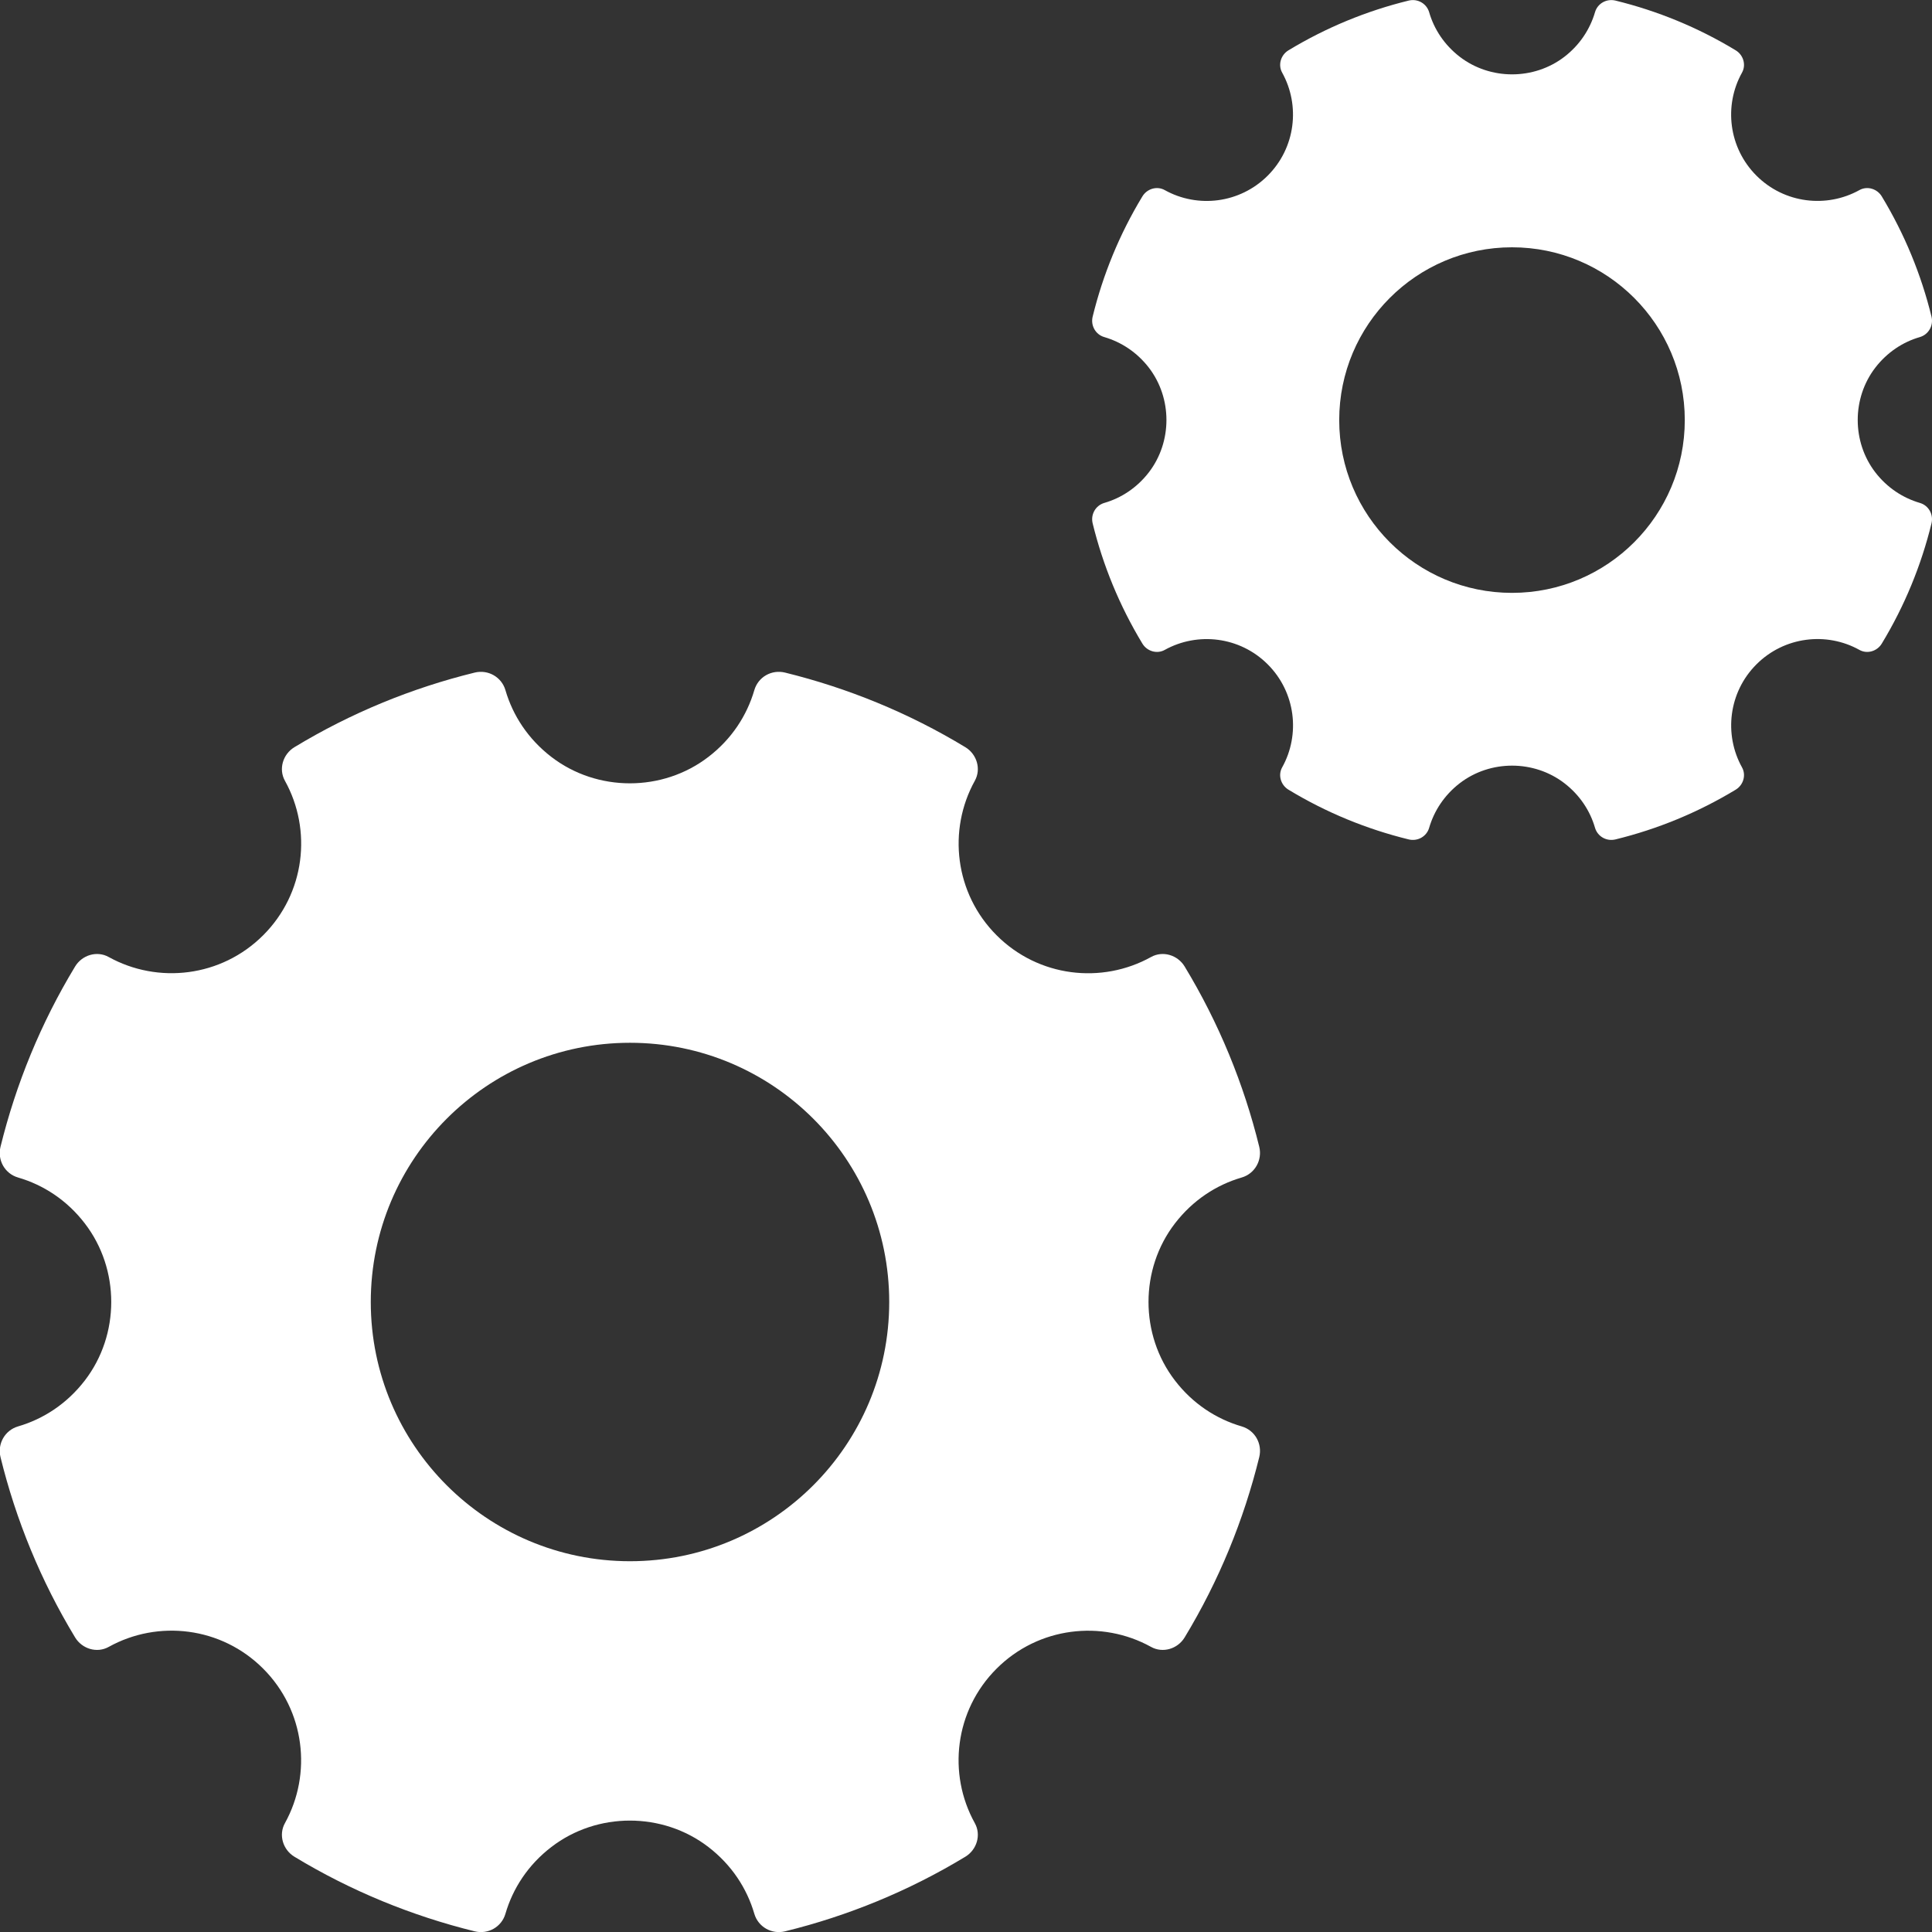
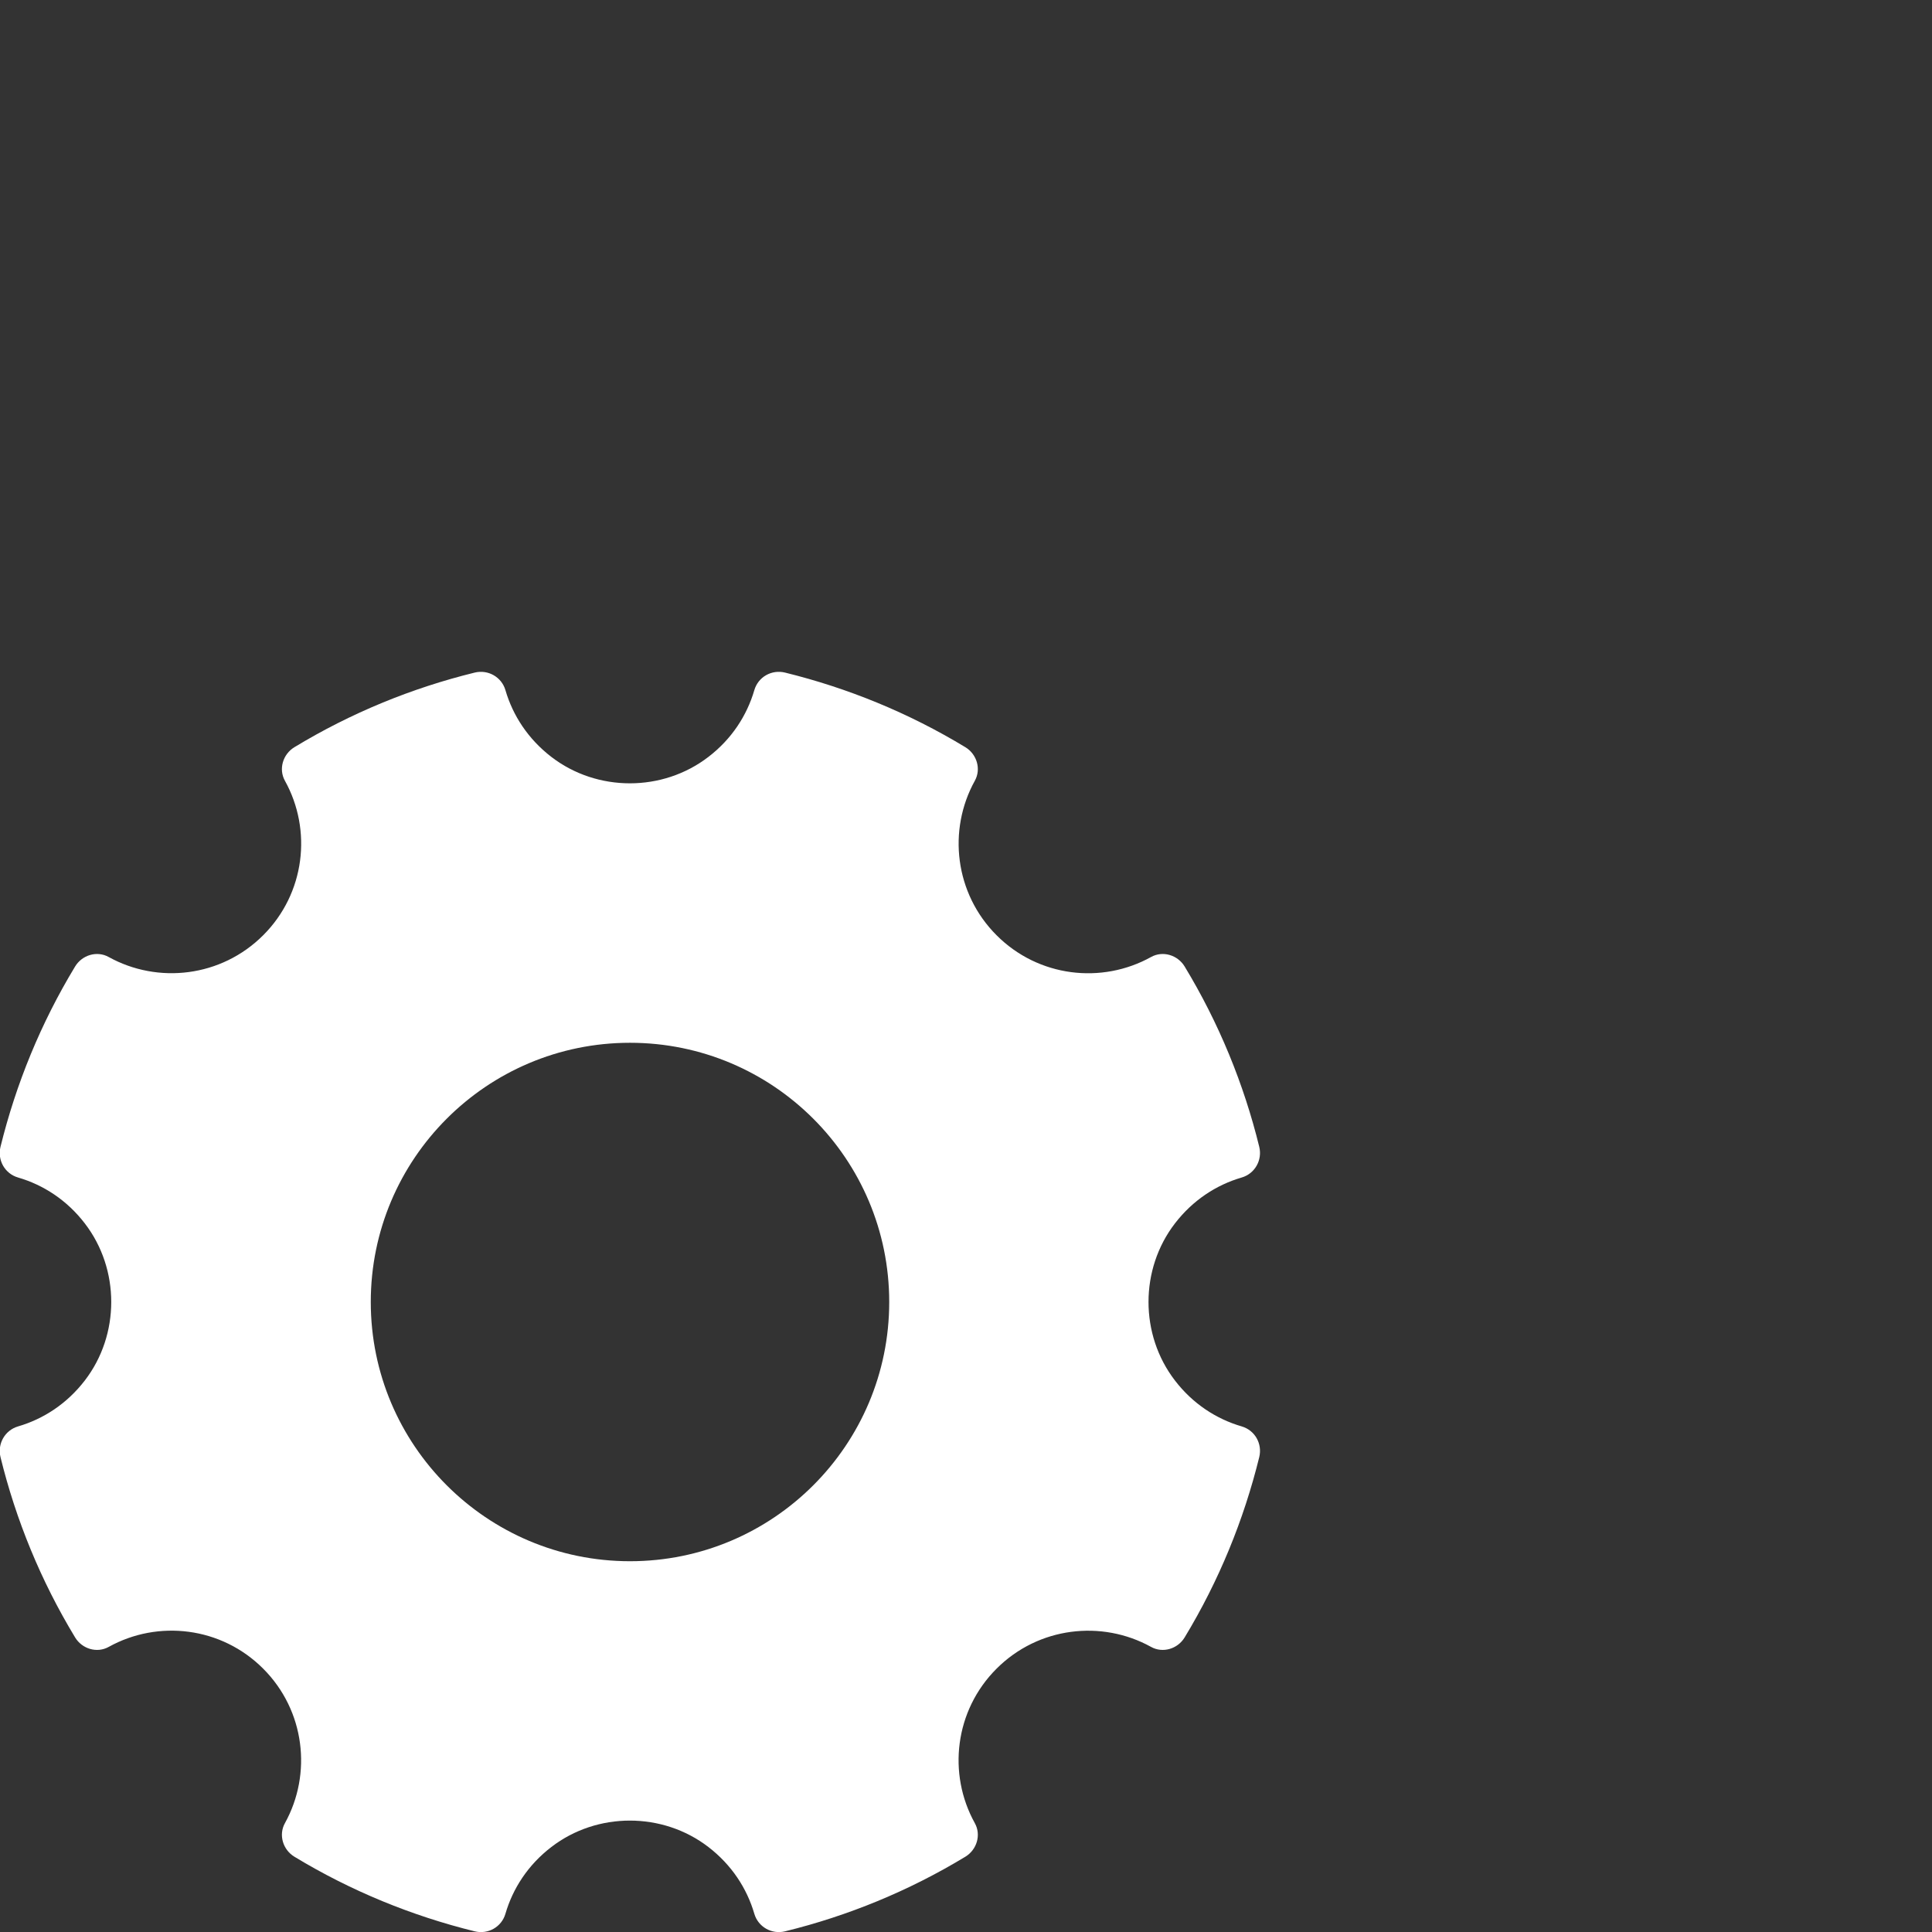
<svg xmlns="http://www.w3.org/2000/svg" id="Lager_2" viewBox="0 0 230 230">
  <rect x="0" y="0" width="230" height="230" fill="#333333" stroke="none" />
  <defs>
    <style>.cls-1{fill:#fff;}</style>
  </defs>
  <g id="Application_Operations">
    <g id="Application_Operations-2">
      <path class="cls-1" d="M139.87,164.34c-4.19-5.45-4.19-13.24,0-18.69,2.13-2.77,4.93-4.59,7.95-5.47,1.57-.46,2.48-2.07,2.09-3.66-1.83-7.46-4.79-14.71-8.88-21.46-.83-1.37-2.6-1.91-4-1.13-5.87,3.26-13.41,2.4-18.39-2.59-4.98-4.98-5.84-12.52-2.59-18.39,.78-1.4,.24-3.17-1.13-4-6.75-4.09-13.99-7.04-21.46-8.88-1.59-.39-3.2,.51-3.66,2.09-.88,3.02-2.7,5.83-5.47,7.95-5.45,4.19-13.24,4.19-18.69,0-2.77-2.13-4.59-4.93-5.47-7.95-.46-1.57-2.07-2.48-3.66-2.09-7.46,1.83-14.71,4.79-21.46,8.88-1.37,.83-1.91,2.6-1.13,4,3.26,5.87,2.4,13.41-2.59,18.39-4.98,4.98-12.52,5.84-18.39,2.59-1.4-.78-3.17-.24-4,1.13-4.09,6.75-7.04,13.99-8.88,21.46-.39,1.59,.51,3.2,2.09,3.66,3.02,.88,5.83,2.7,7.95,5.47,4.19,5.45,4.19,13.24,0,18.69-2.13,2.77-4.93,4.59-7.95,5.47-1.57,.46-2.48,2.07-2.09,3.66,1.83,7.46,4.79,14.71,8.88,21.46,.83,1.37,2.6,1.91,4,1.13,5.87-3.26,13.41-2.4,18.39,2.59,4.98,4.98,5.84,12.52,2.59,18.39-.78,1.4-.24,3.17,1.13,4,6.75,4.09,13.99,7.04,21.46,8.88,1.59,.39,3.2-.51,3.66-2.09,.88-3.02,2.7-5.83,5.47-7.95,5.45-4.19,13.24-4.19,18.69,0,2.77,2.13,4.59,4.93,5.47,7.95,.46,1.57,2.07,2.48,3.66,2.09,7.46-1.83,14.71-4.79,21.46-8.88,1.37-.83,1.91-2.6,1.13-4-3.26-5.87-2.4-13.41,2.59-18.39,4.98-4.98,12.52-5.84,18.39-2.59,1.4,.78,3.17,.24,4-1.13,4.09-6.75,7.04-13.99,8.88-21.46,.39-1.59-.51-3.2-2.09-3.66-3.02-.88-5.83-2.7-7.95-5.47Zm-64.87,21.52c-17.04,0-30.86-13.82-30.86-30.86s13.82-30.86,30.86-30.86,30.86,13.82,30.86,30.86-13.82,30.86-30.86,30.86Z" />
-       <path class="cls-1" d="M223.25,56.23c-2.79-3.63-2.79-8.83,0-12.46,1.42-1.84,3.29-3.06,5.3-3.64,1.05-.31,1.65-1.38,1.39-2.44-1.22-4.98-3.19-9.8-5.92-14.31-.55-.91-1.73-1.27-2.66-.75-3.91,2.17-8.94,1.6-12.26-1.72-3.32-3.32-3.9-8.35-1.72-12.26,.52-.93,.16-2.11-.75-2.66-4.5-2.73-9.33-4.7-14.31-5.92-1.06-.26-2.14,.34-2.44,1.39-.59,2.01-1.8,3.88-3.64,5.3-3.63,2.79-8.83,2.79-12.46,0-1.84-1.42-3.06-3.29-3.64-5.3-.31-1.05-1.38-1.65-2.44-1.39-4.98,1.22-9.8,3.19-14.31,5.92-.91,.55-1.27,1.73-.75,2.66,2.17,3.91,1.6,8.94-1.72,12.26-3.32,3.32-8.35,3.9-12.26,1.72-.93-.52-2.11-.16-2.66,.75-2.73,4.5-4.7,9.33-5.92,14.31-.26,1.06,.34,2.14,1.39,2.44,2.01,.59,3.88,1.8,5.3,3.64,2.79,3.63,2.79,8.83,0,12.46-1.42,1.84-3.29,3.06-5.3,3.64-1.05,.31-1.65,1.38-1.39,2.44,1.22,4.98,3.19,9.8,5.92,14.31,.55,.91,1.73,1.27,2.66,.75,3.91-2.17,8.94-1.6,12.26,1.72,3.32,3.32,3.9,8.35,1.72,12.26-.52,.93-.16,2.11,.75,2.66,4.5,2.73,9.33,4.7,14.31,5.92,1.06,.26,2.14-.34,2.44-1.39,.59-2.01,1.8-3.88,3.64-5.3,3.63-2.79,8.83-2.79,12.46,0,1.84,1.42,3.06,3.29,3.64,5.3,.31,1.05,1.38,1.65,2.44,1.39,4.98-1.22,9.8-3.19,14.31-5.92,.91-.55,1.27-1.73,.75-2.66-2.17-3.91-1.6-8.94,1.72-12.26,3.32-3.32,8.35-3.9,12.26-1.72,.93,.52,2.11,.16,2.66-.75,2.73-4.5,4.7-9.33,5.92-14.31,.26-1.06-.34-2.14-1.39-2.44-2.01-.59-3.88-1.8-5.3-3.64Zm-43.25,14.35c-11.36,0-20.57-9.21-20.57-20.57s9.21-20.57,20.57-20.57,20.57,9.21,20.57,20.57-9.21,20.57-20.57,20.57Z" />
    </g>
  </g>
</svg>